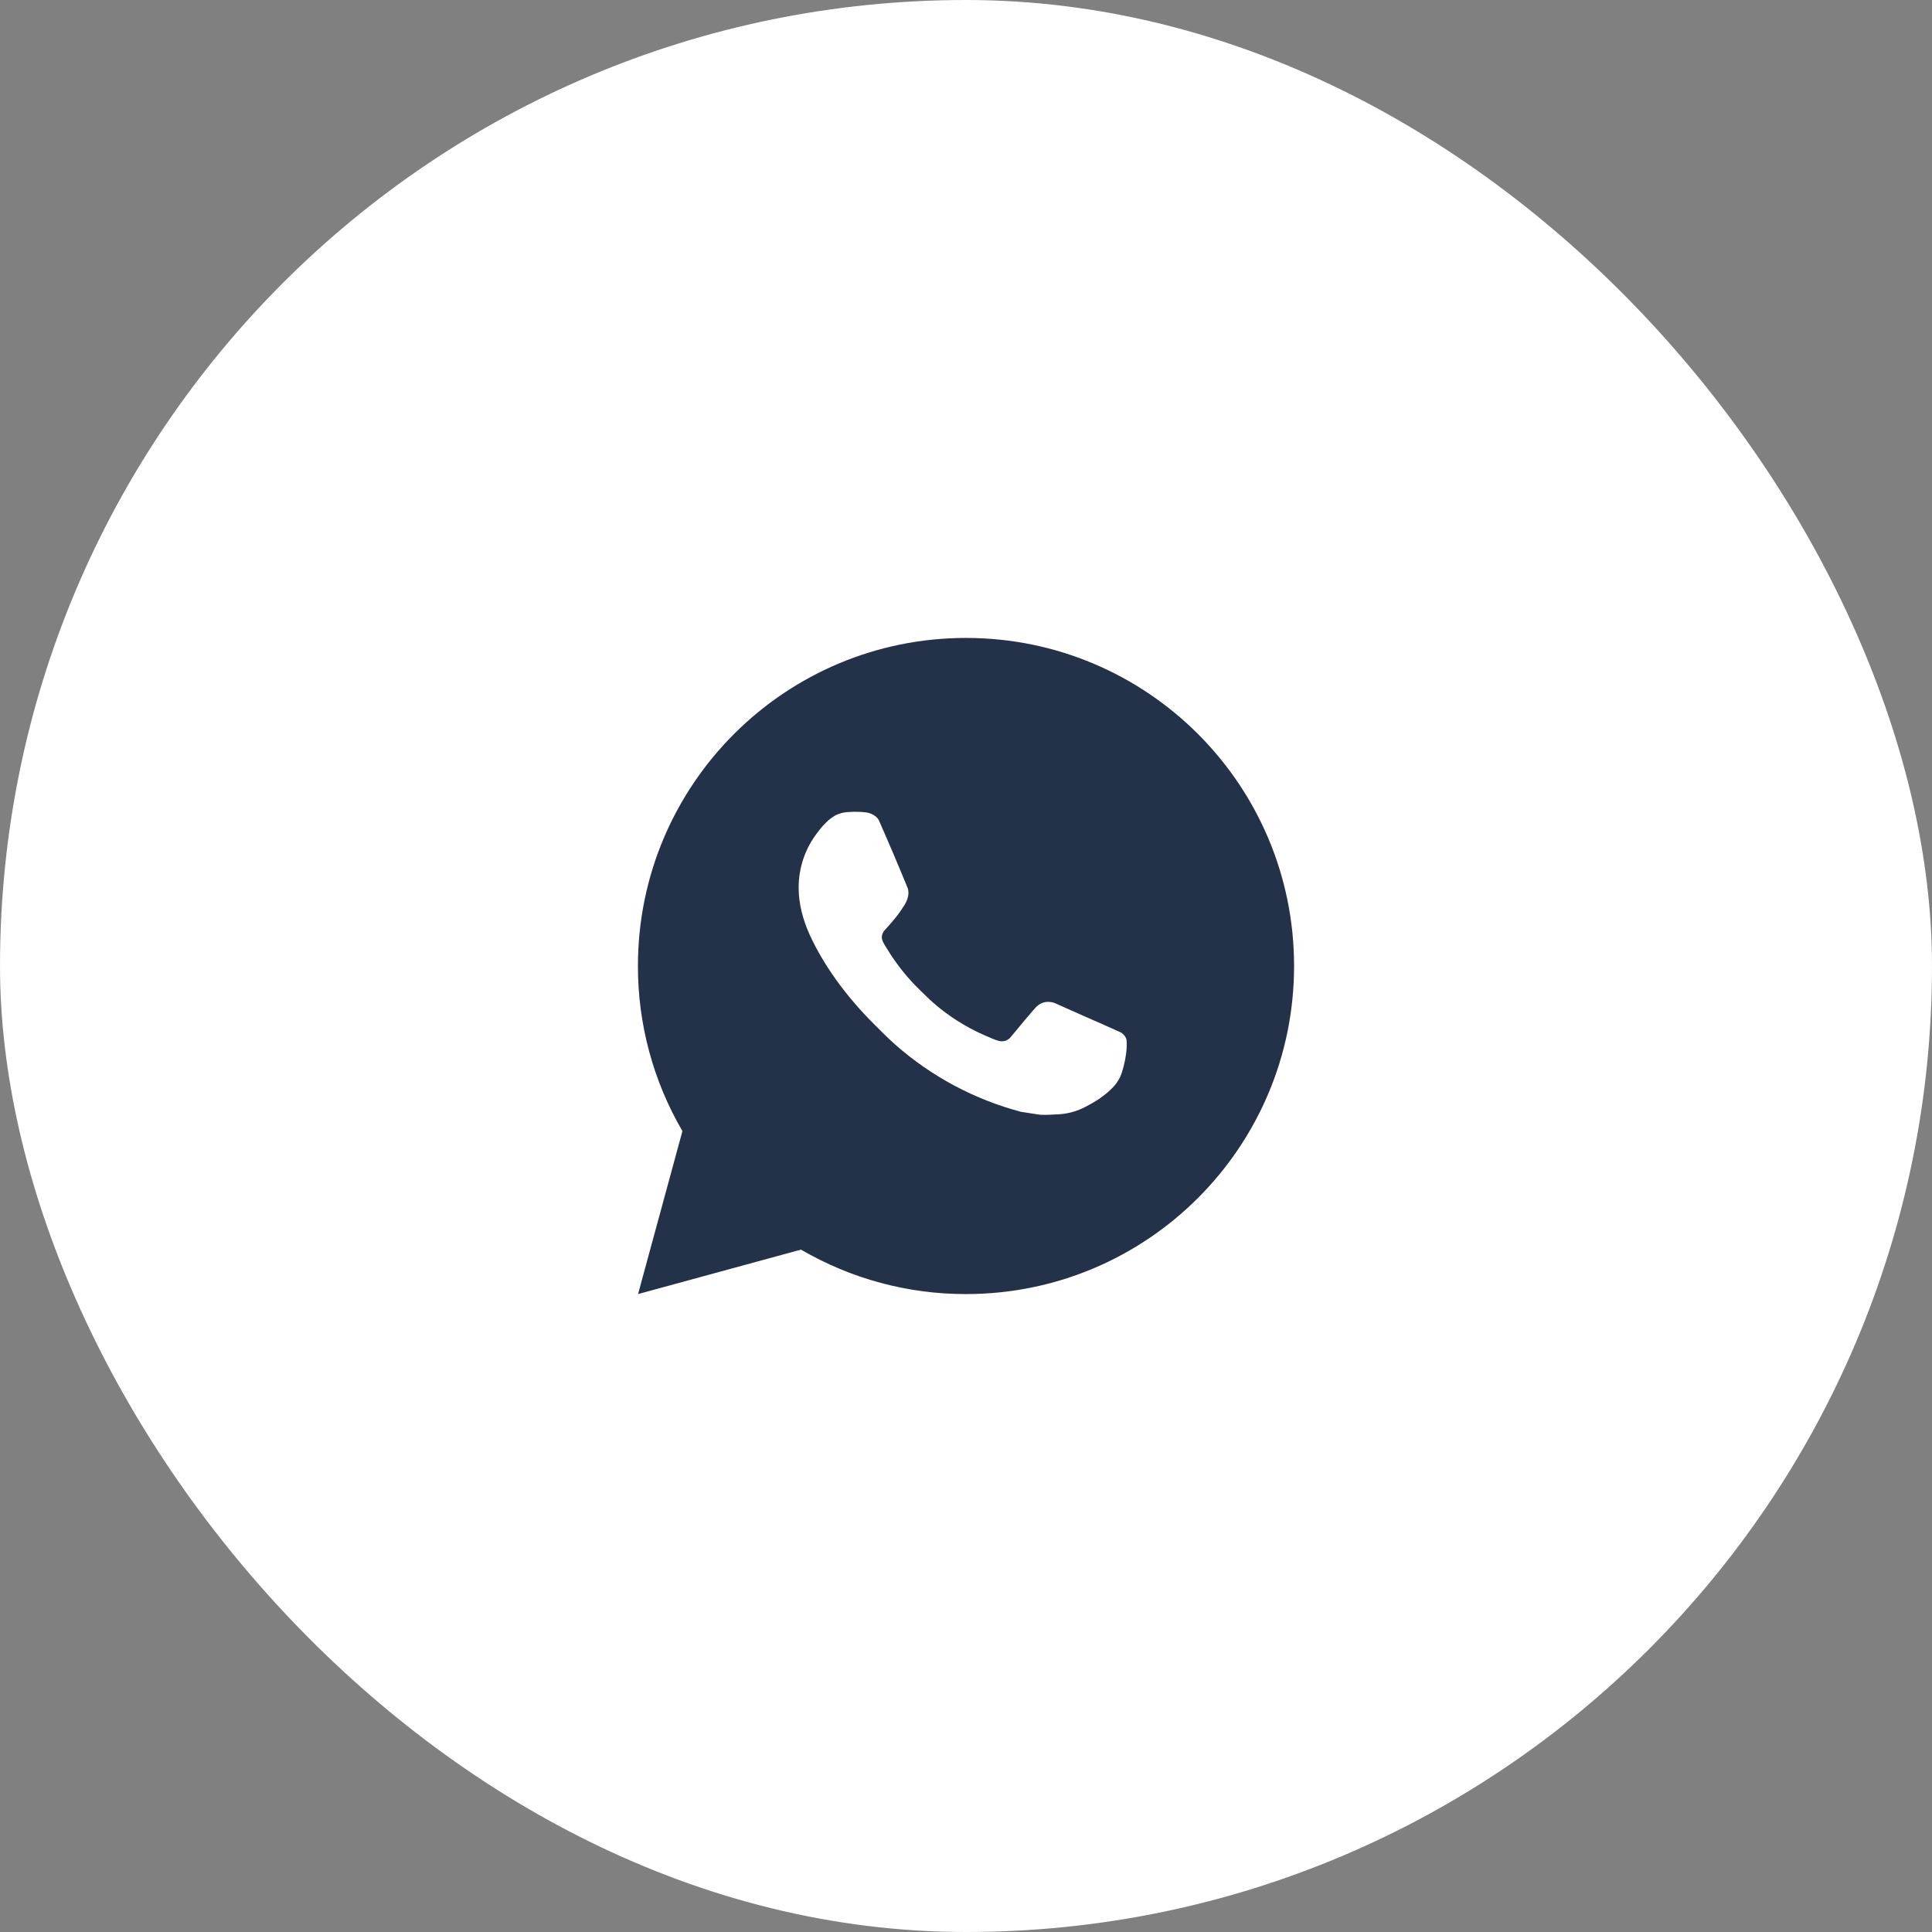
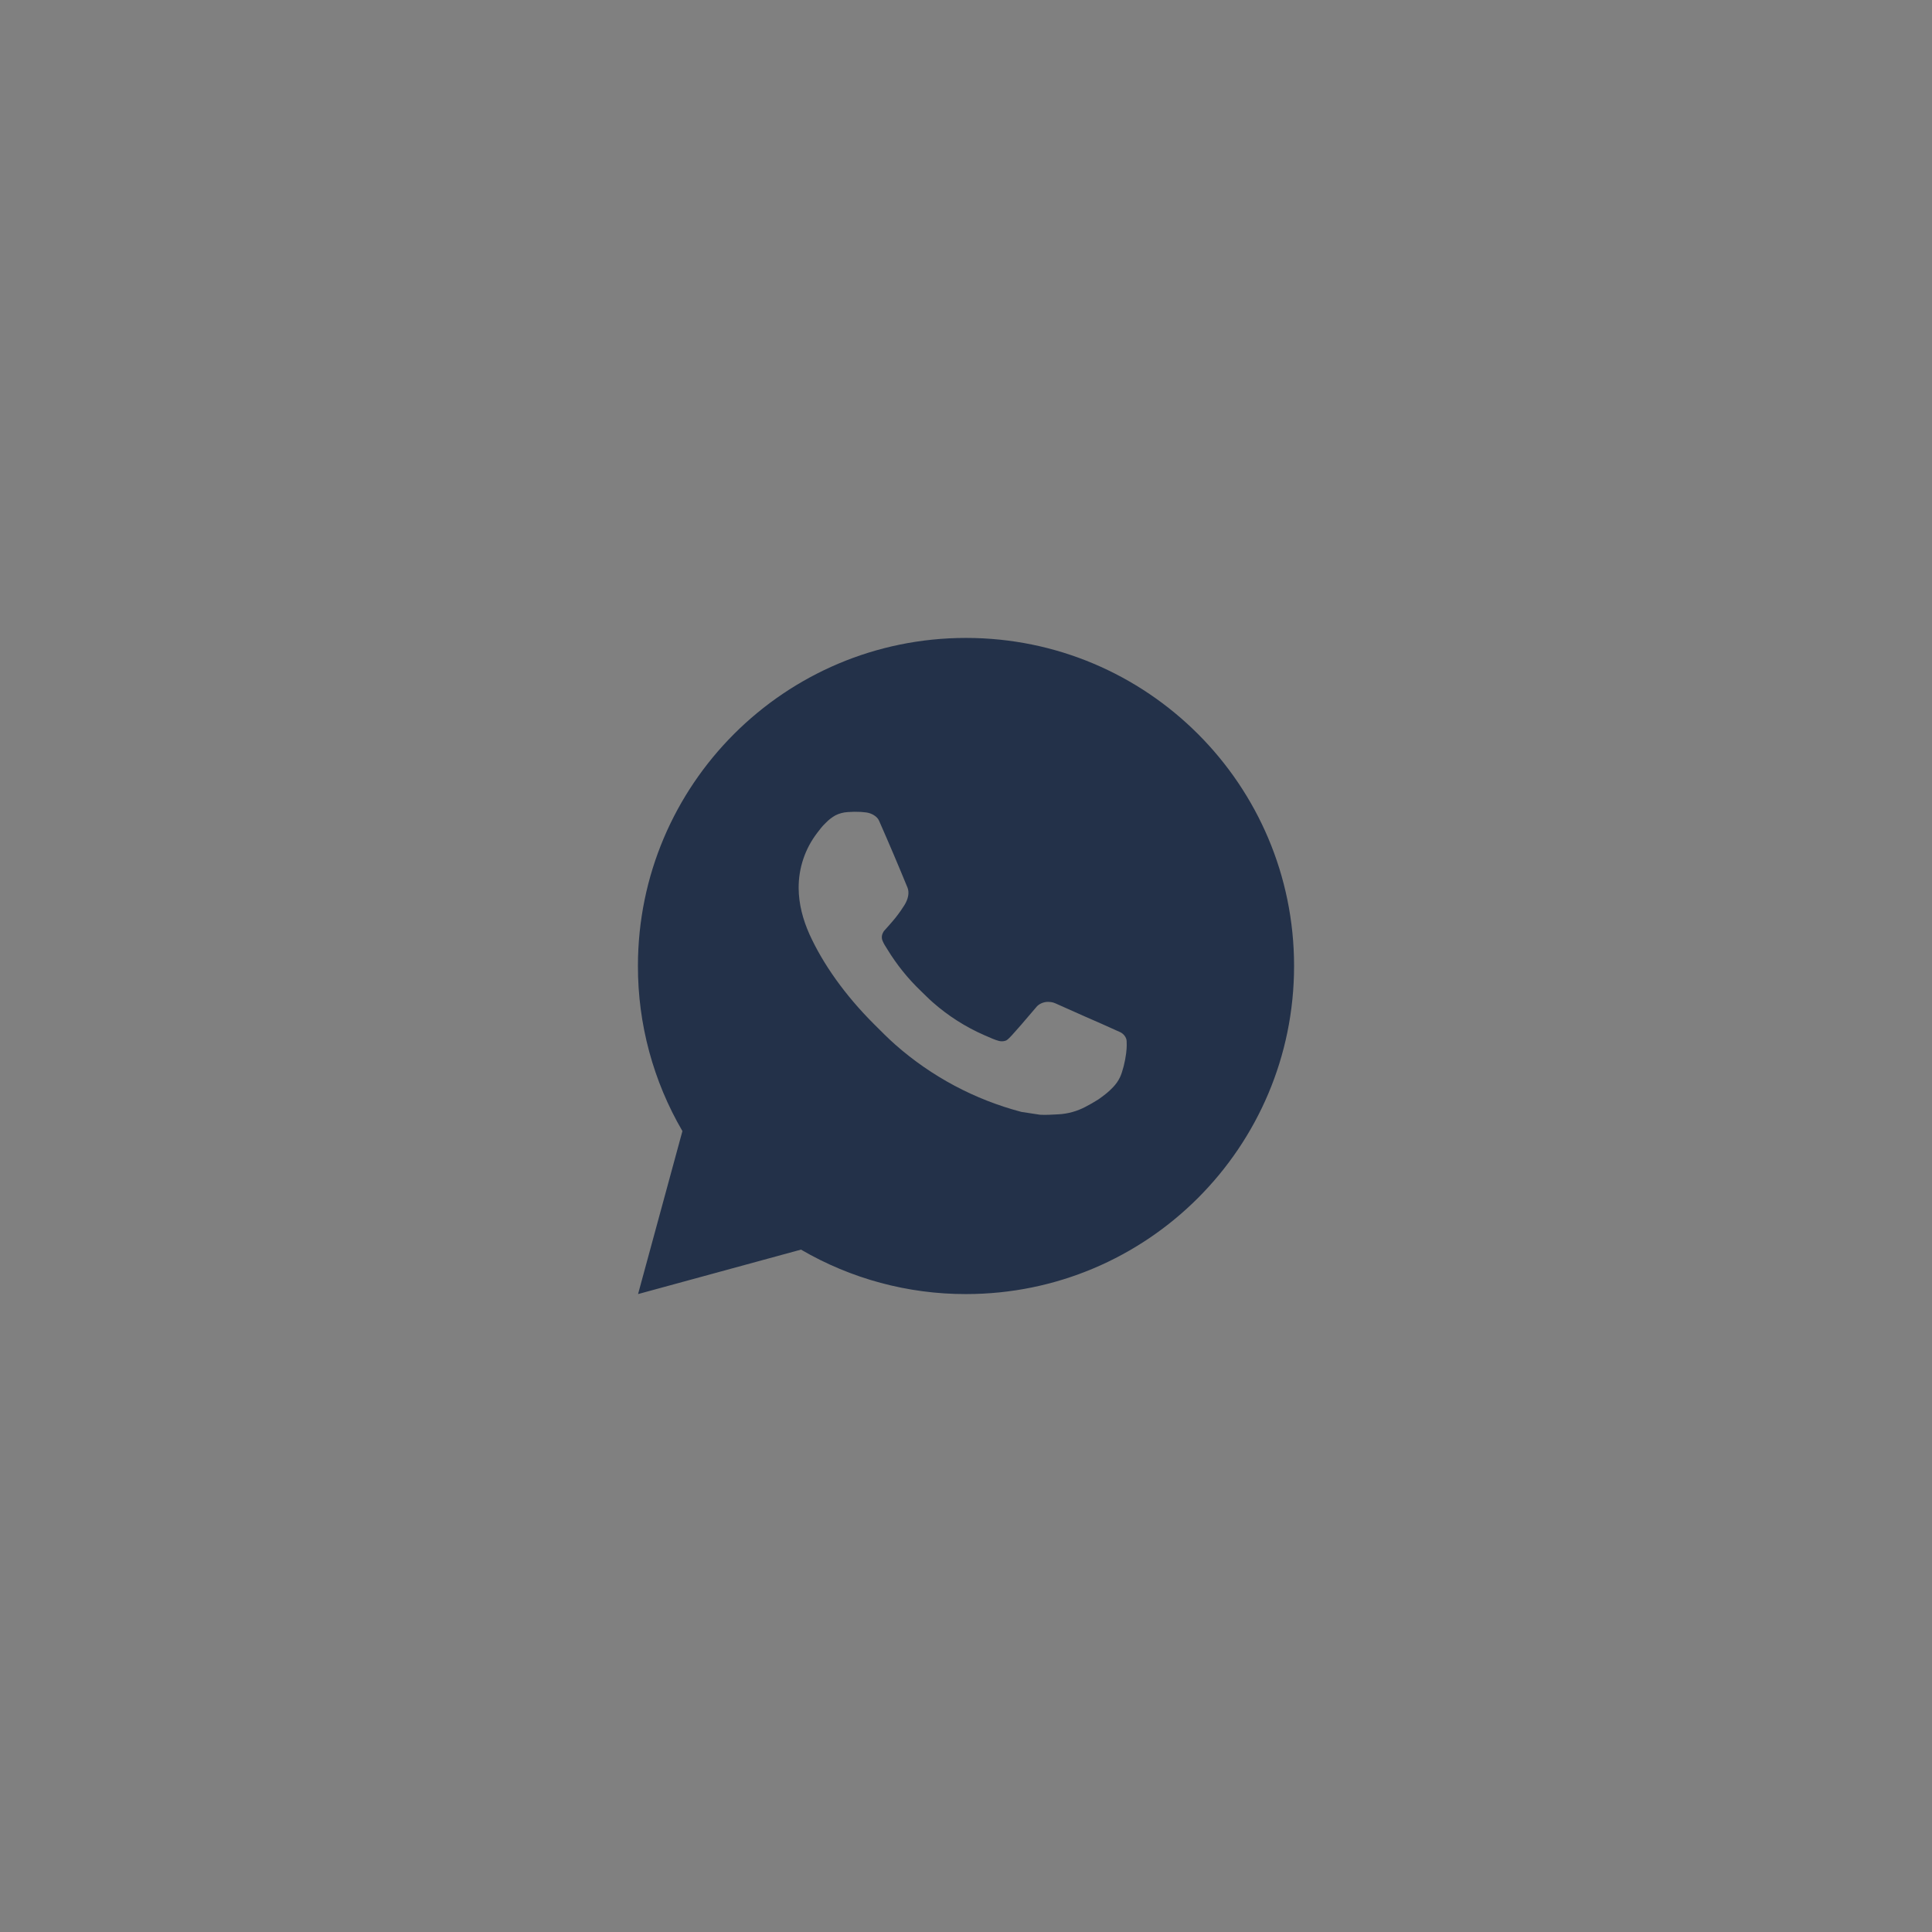
<svg xmlns="http://www.w3.org/2000/svg" width="100" height="100" viewBox="0 0 100 100" fill="none">
  <rect x="0" y="0" width="100" height="100" fill="#808080" stroke="none" />
-   <rect width="100" height="100" rx="50" fill="white" />
-   <path d="M50 33.019C59.379 33.019 66.981 40.621 66.981 50C66.981 59.379 59.379 66.981 50 66.981C46.999 66.986 44.051 66.192 41.459 64.68L33.026 66.981L35.322 58.545C33.809 55.952 33.014 53.002 33.019 50C33.019 40.621 40.621 33.019 50 33.019ZM44.213 42.019L43.873 42.033C43.653 42.046 43.438 42.104 43.242 42.202C43.057 42.307 42.889 42.437 42.742 42.59C42.539 42.782 42.423 42.948 42.299 43.109C41.671 43.926 41.333 44.928 41.338 45.959C41.341 46.791 41.559 47.601 41.898 48.358C42.593 49.89 43.736 51.511 45.244 53.014C45.607 53.376 45.964 53.739 46.347 54.077C48.221 55.727 50.454 56.917 52.868 57.552L53.833 57.699C54.147 57.716 54.461 57.693 54.777 57.677C55.271 57.652 55.754 57.518 56.191 57.285C56.414 57.17 56.631 57.046 56.842 56.911C56.842 56.911 56.915 56.864 57.054 56.759C57.283 56.589 57.424 56.468 57.614 56.27C57.755 56.124 57.878 55.952 57.971 55.757C58.103 55.48 58.236 54.952 58.29 54.512C58.331 54.176 58.319 53.992 58.314 53.879C58.307 53.697 58.156 53.508 57.991 53.429L57.003 52.985C57.003 52.985 55.526 52.342 54.622 51.931C54.528 51.89 54.426 51.866 54.324 51.861C54.207 51.849 54.09 51.862 53.979 51.9C53.868 51.937 53.767 51.997 53.682 52.077C53.673 52.074 53.559 52.17 52.332 53.658C52.261 53.753 52.164 53.824 52.053 53.864C51.941 53.903 51.821 53.908 51.707 53.879C51.596 53.849 51.488 53.812 51.382 53.767C51.172 53.678 51.099 53.644 50.954 53.583C49.98 53.158 49.078 52.583 48.28 51.88C48.066 51.693 47.867 51.489 47.663 51.292C46.995 50.653 46.413 49.929 45.931 49.139L45.831 48.978C45.759 48.87 45.701 48.753 45.658 48.63C45.593 48.38 45.762 48.18 45.762 48.18C45.762 48.18 46.174 47.728 46.366 47.484C46.553 47.246 46.711 47.015 46.813 46.85C47.013 46.528 47.076 46.196 46.971 45.94C46.495 44.779 46.003 43.622 45.497 42.474C45.397 42.247 45.099 42.084 44.829 42.051C44.738 42.041 44.646 42.031 44.554 42.024C44.326 42.013 44.098 42.015 43.87 42.031L44.213 42.019Z" fill="#233149" />
+   <path d="M50 33.019C59.379 33.019 66.981 40.621 66.981 50C66.981 59.379 59.379 66.981 50 66.981C46.999 66.986 44.051 66.192 41.459 64.68L33.026 66.981L35.322 58.545C33.809 55.952 33.014 53.002 33.019 50C33.019 40.621 40.621 33.019 50 33.019ZM44.213 42.019L43.873 42.033C43.653 42.046 43.438 42.104 43.242 42.202C43.057 42.307 42.889 42.437 42.742 42.59C42.539 42.782 42.423 42.948 42.299 43.109C41.671 43.926 41.333 44.928 41.338 45.959C41.341 46.791 41.559 47.601 41.898 48.358C42.593 49.89 43.736 51.511 45.244 53.014C45.607 53.376 45.964 53.739 46.347 54.077C48.221 55.727 50.454 56.917 52.868 57.552L53.833 57.699C54.147 57.716 54.461 57.693 54.777 57.677C55.271 57.652 55.754 57.518 56.191 57.285C56.414 57.17 56.631 57.046 56.842 56.911C56.842 56.911 56.915 56.864 57.054 56.759C57.283 56.589 57.424 56.468 57.614 56.27C57.755 56.124 57.878 55.952 57.971 55.757C58.103 55.48 58.236 54.952 58.29 54.512C58.331 54.176 58.319 53.992 58.314 53.879C58.307 53.697 58.156 53.508 57.991 53.429L57.003 52.985C57.003 52.985 55.526 52.342 54.622 51.931C54.528 51.89 54.426 51.866 54.324 51.861C54.207 51.849 54.09 51.862 53.979 51.9C53.868 51.937 53.767 51.997 53.682 52.077C52.261 53.753 52.164 53.824 52.053 53.864C51.941 53.903 51.821 53.908 51.707 53.879C51.596 53.849 51.488 53.812 51.382 53.767C51.172 53.678 51.099 53.644 50.954 53.583C49.98 53.158 49.078 52.583 48.28 51.88C48.066 51.693 47.867 51.489 47.663 51.292C46.995 50.653 46.413 49.929 45.931 49.139L45.831 48.978C45.759 48.87 45.701 48.753 45.658 48.63C45.593 48.38 45.762 48.18 45.762 48.18C45.762 48.18 46.174 47.728 46.366 47.484C46.553 47.246 46.711 47.015 46.813 46.85C47.013 46.528 47.076 46.196 46.971 45.94C46.495 44.779 46.003 43.622 45.497 42.474C45.397 42.247 45.099 42.084 44.829 42.051C44.738 42.041 44.646 42.031 44.554 42.024C44.326 42.013 44.098 42.015 43.87 42.031L44.213 42.019Z" fill="#233149" />
</svg>